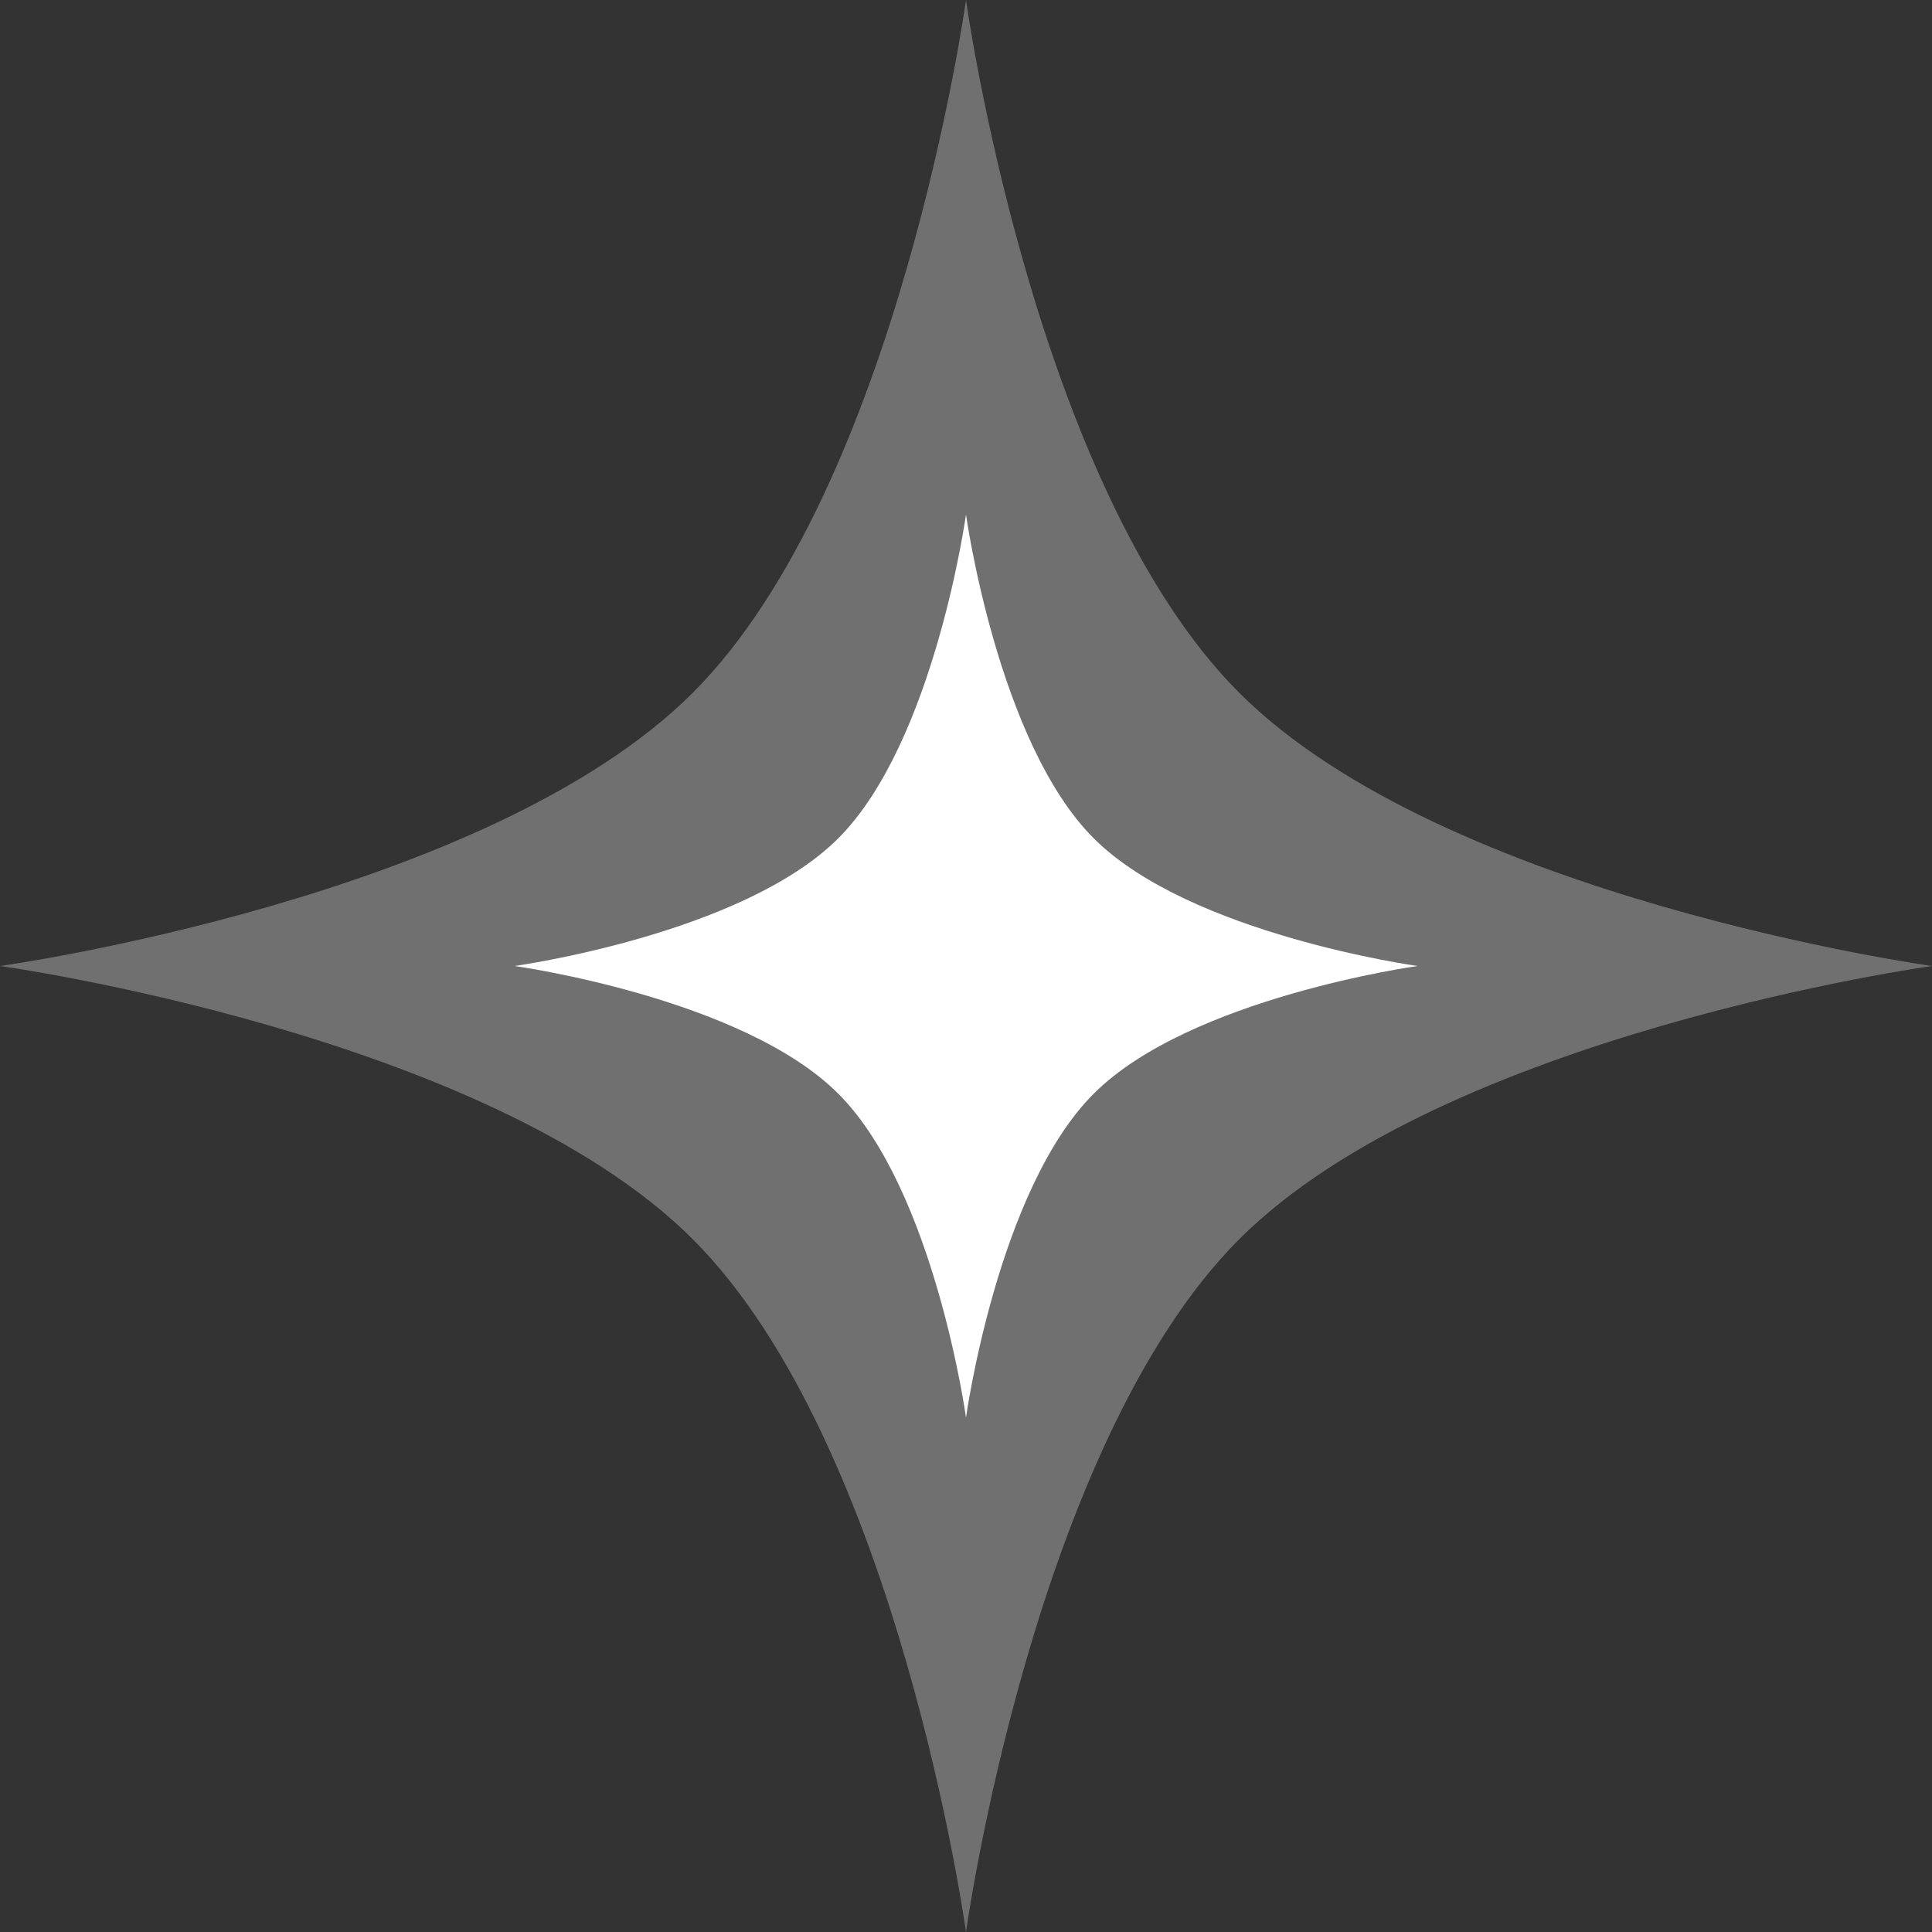
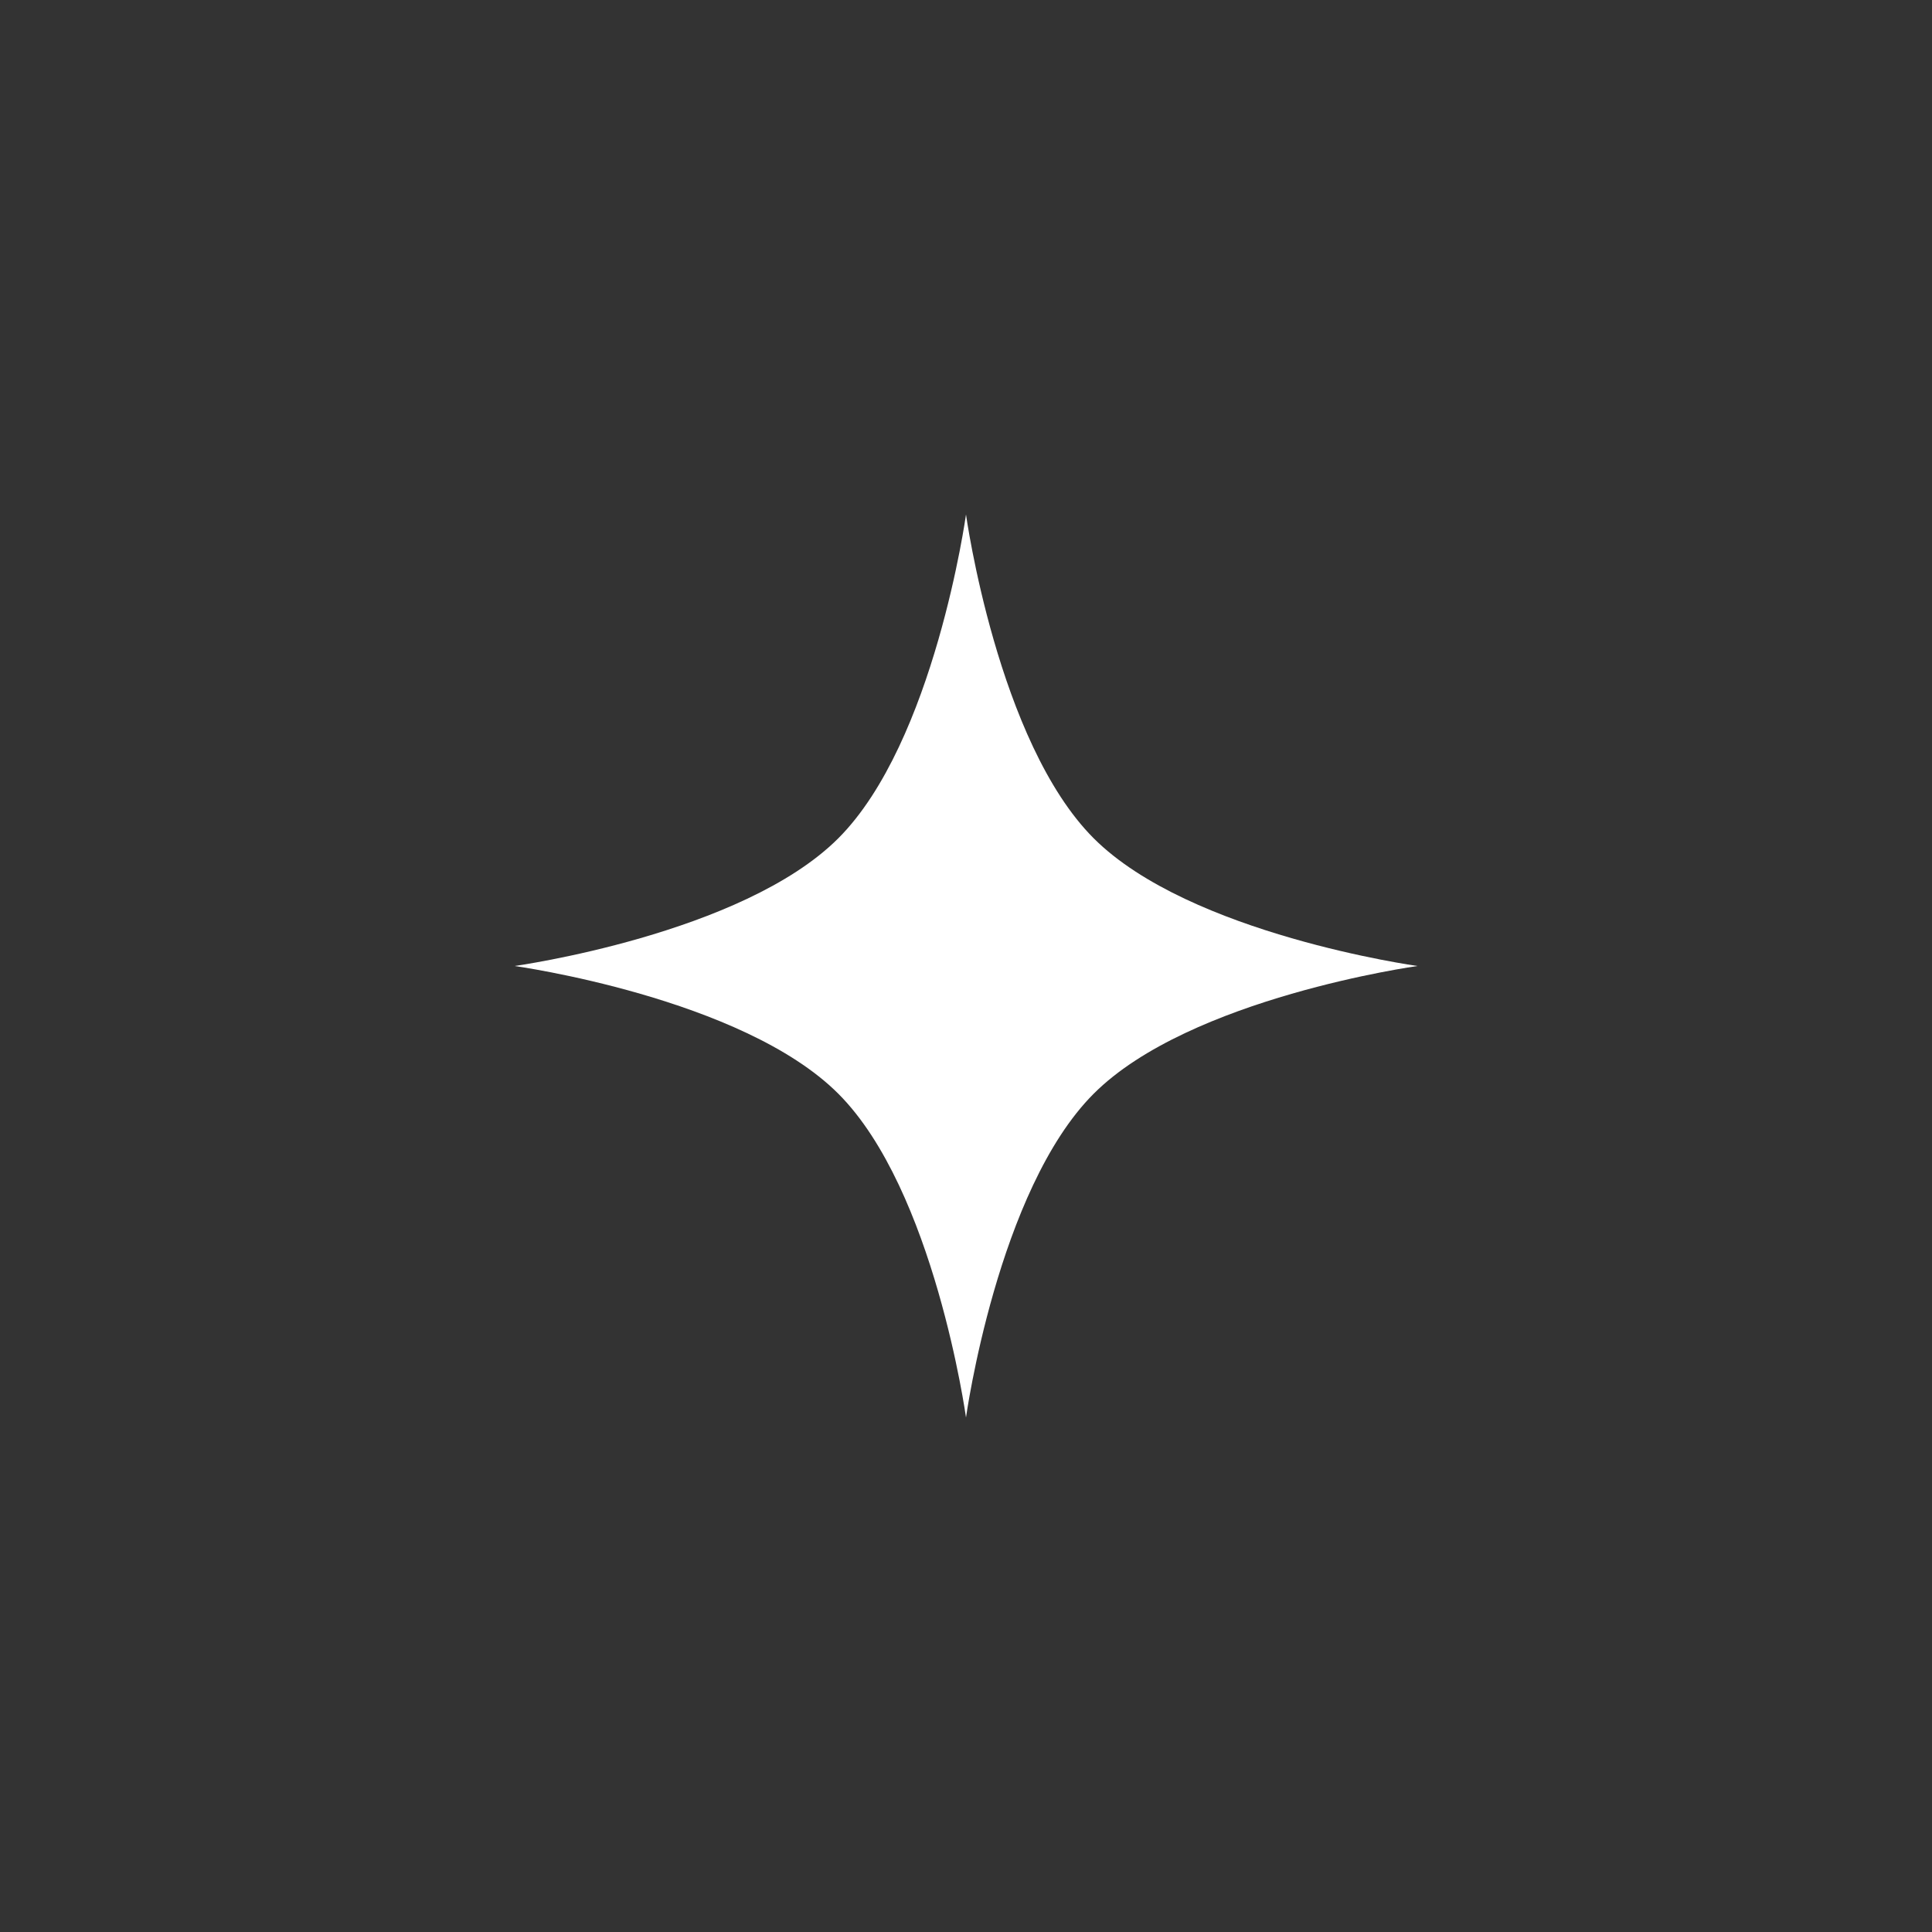
<svg xmlns="http://www.w3.org/2000/svg" width="736" height="736" viewBox="0 0 736 736" fill="none">
  <rect x="0" y="0" width="736" height="736" fill="#333333" stroke="none" />
-   <path d="M368 0C368 0 393.745 185.573 472.086 263.914C550.427 342.255 736 368 736 368C736 368 550.427 393.745 472.086 472.086C393.745 550.427 368 736 368 736C368 736 342.255 550.427 263.914 472.086C185.573 393.745 0 368 0 368C0 368 185.573 342.255 263.914 263.914C342.255 185.573 368 0 368 0Z" fill="white" fill-opacity="0.3" />
  <path d="M368 196C368 196 380.033 282.735 416.649 319.351C453.265 355.967 540 368 540 368C540 368 453.265 380.033 416.649 416.649C380.033 453.265 368 540 368 540C368 540 355.967 453.265 319.351 416.649C282.735 380.033 196 368 196 368C196 368 282.735 355.967 319.351 319.351C355.967 282.735 368 196 368 196Z" fill="white" />
</svg>